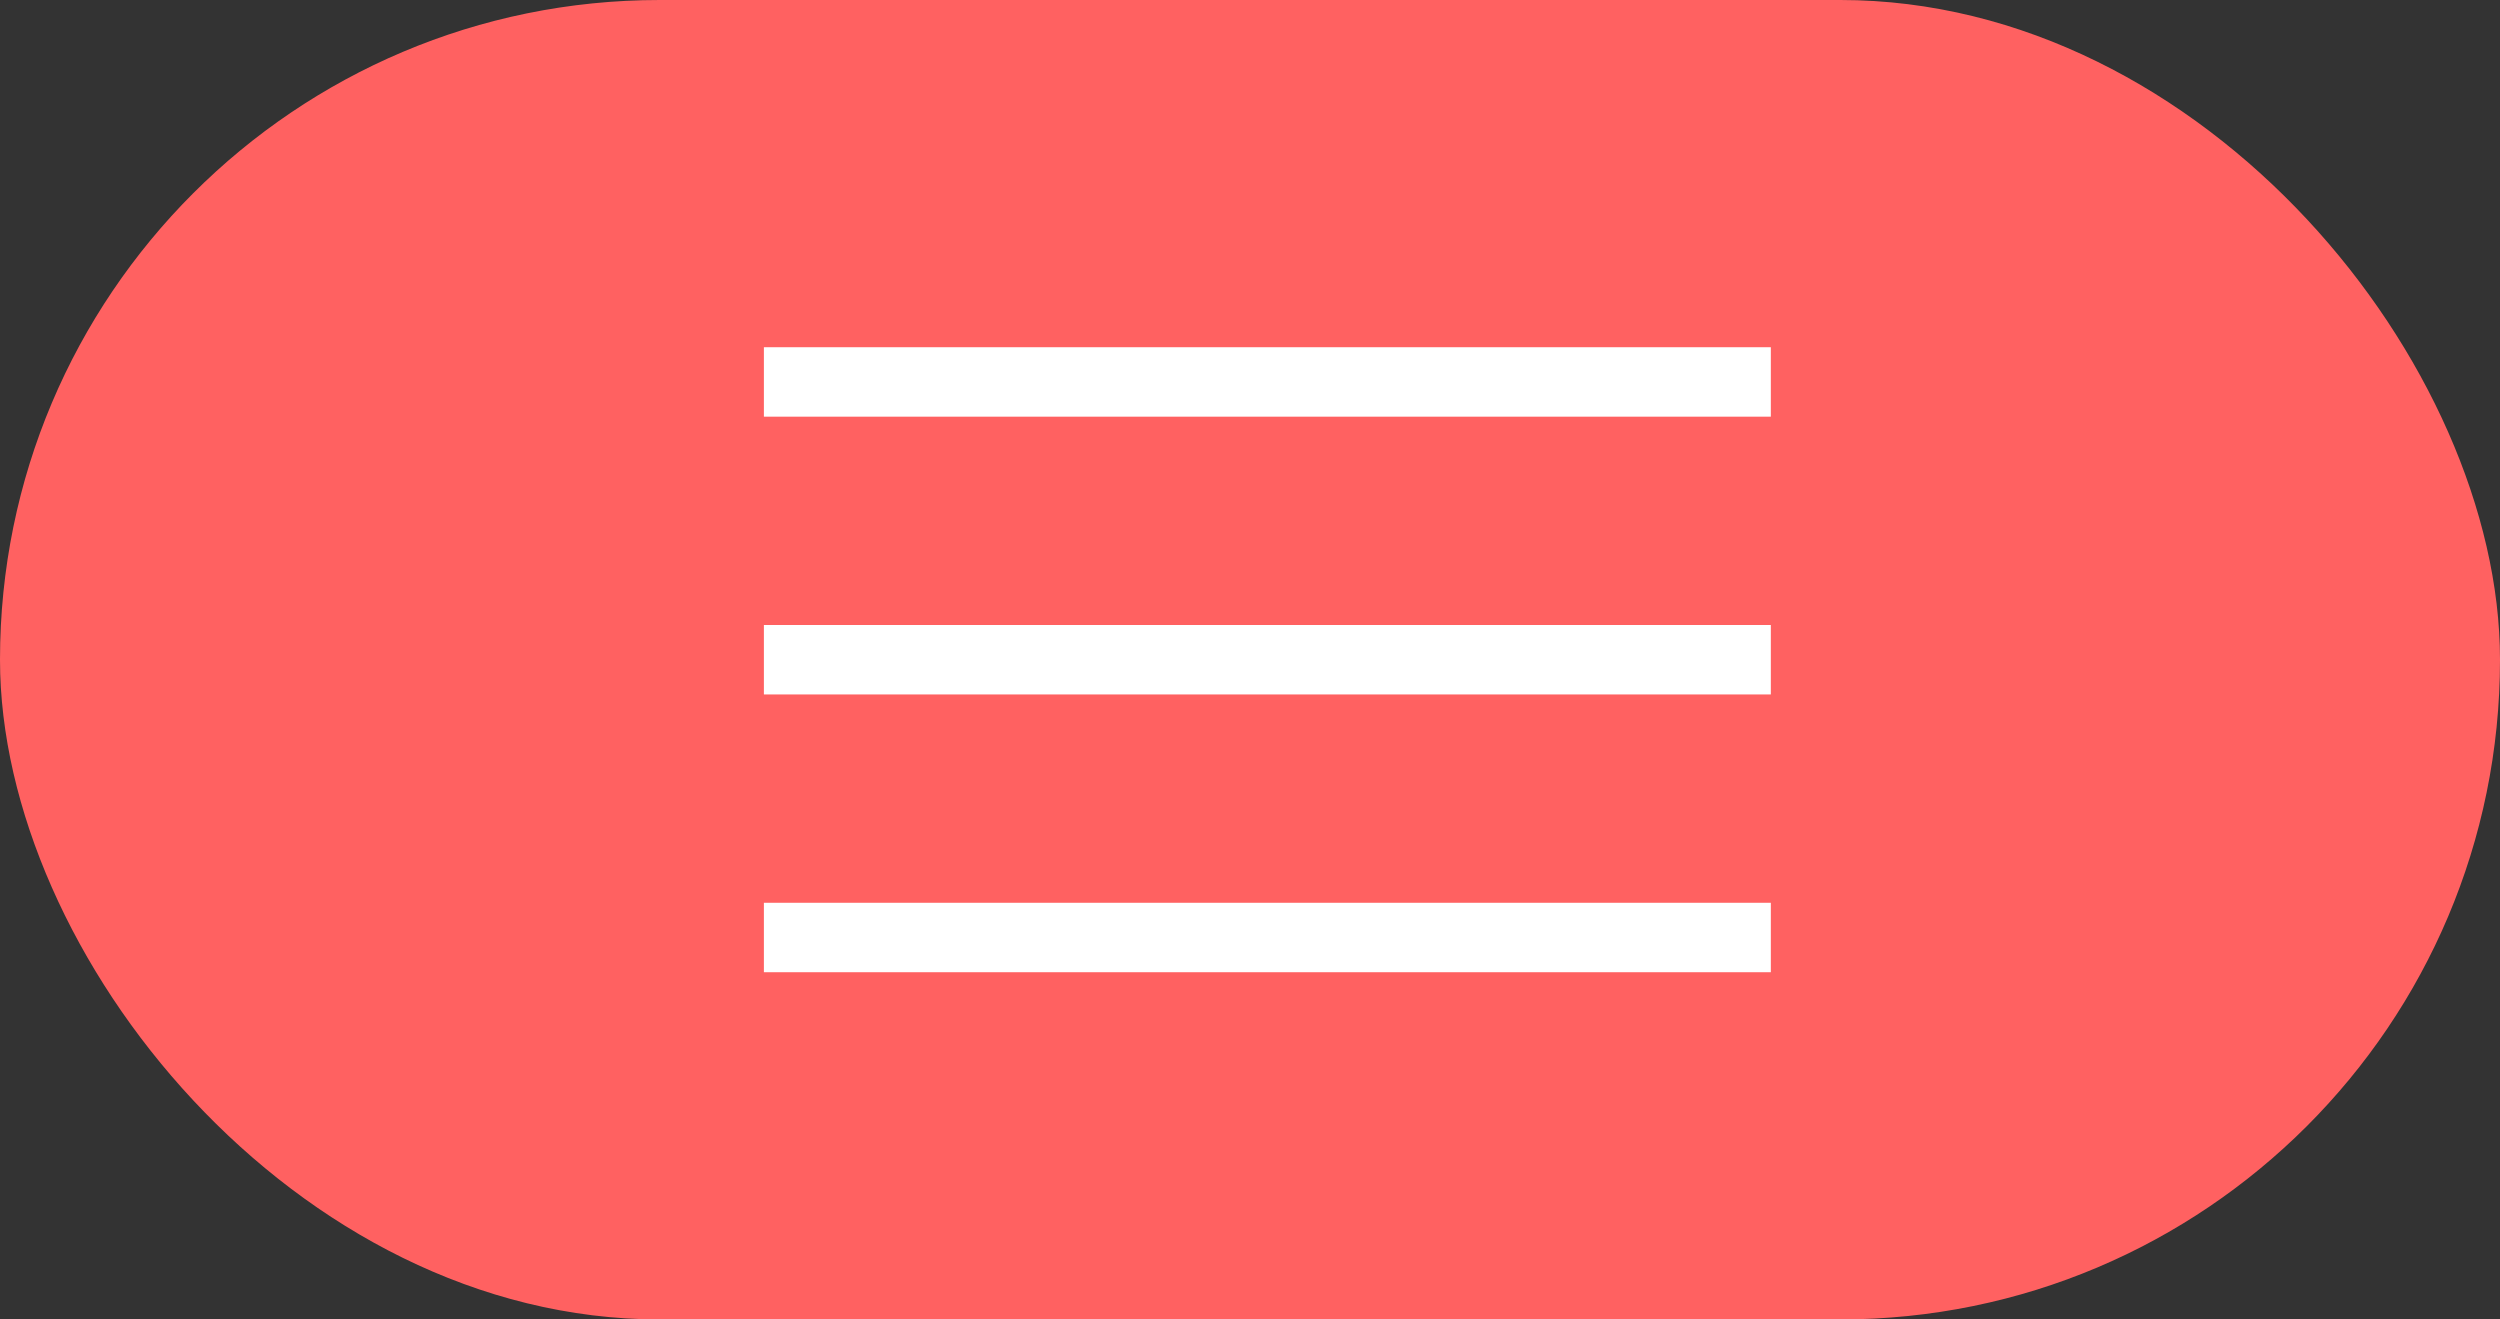
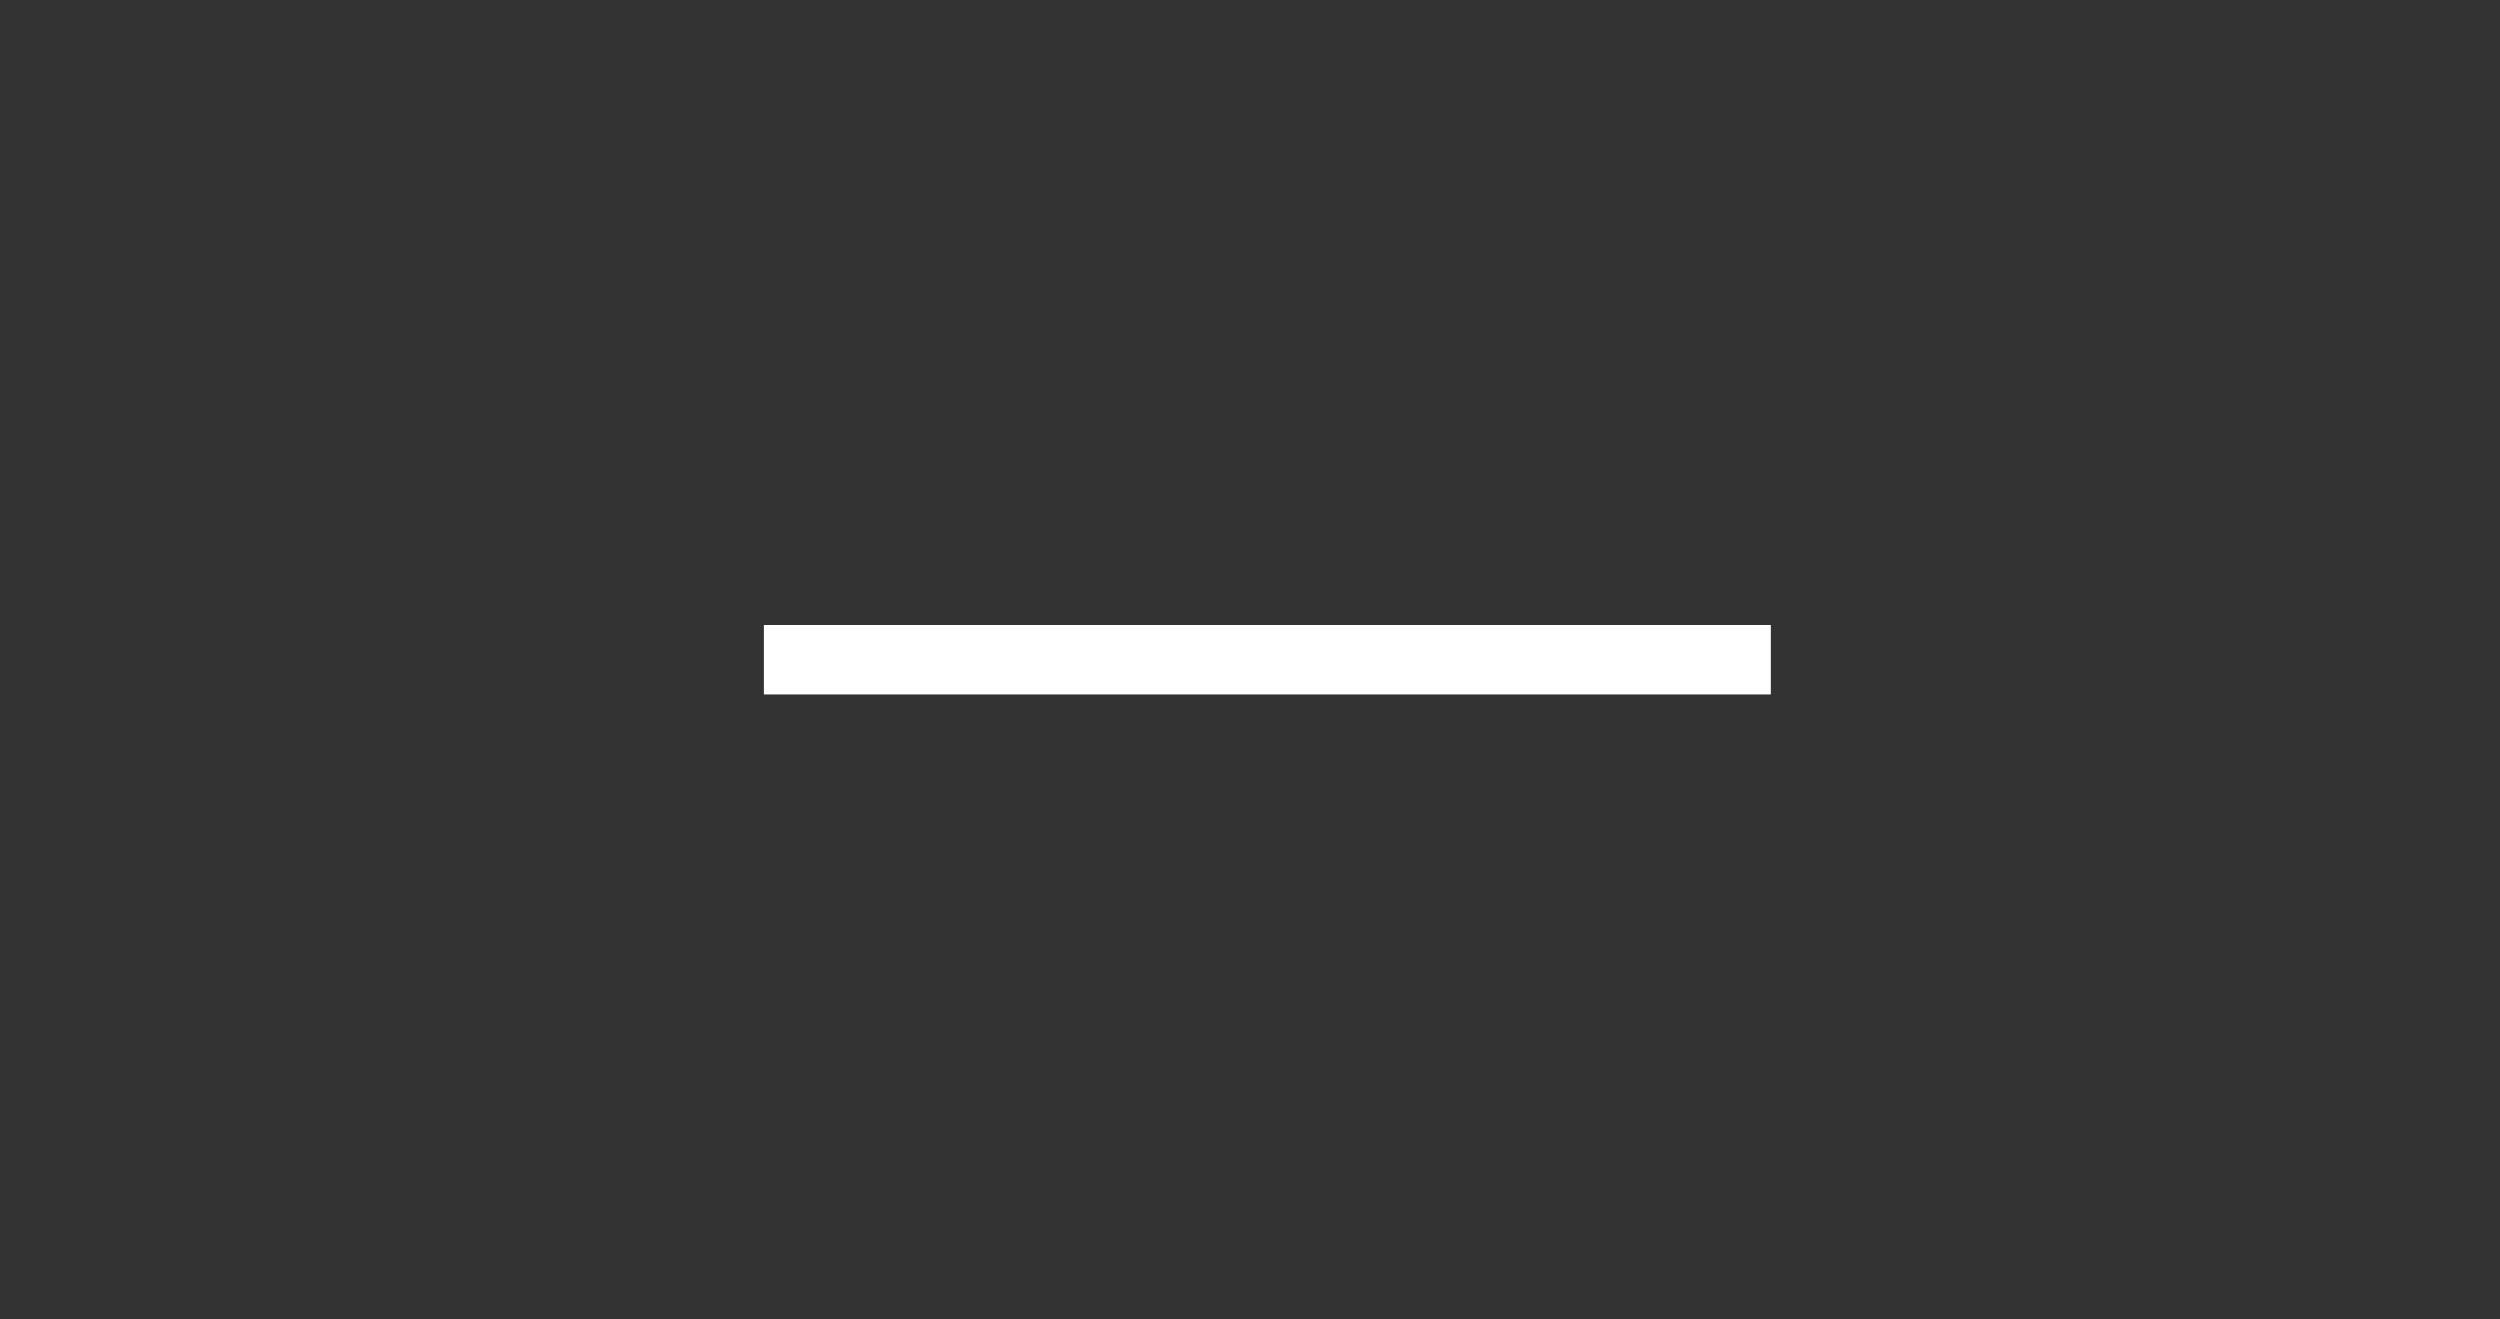
<svg xmlns="http://www.w3.org/2000/svg" width="72" height="38" viewBox="0 0 72 38" fill="none">
  <rect x="0" y="0" width="72" height="38" fill="#333333" stroke="none" />
-   <rect width="72" height="38" rx="19" fill="#FF6161" />
-   <path d="M22 11H51" stroke="white" stroke-width="2" />
  <path d="M22 19H51" stroke="white" stroke-width="2" />
-   <path d="M22 27H51" stroke="white" stroke-width="2" />
</svg>